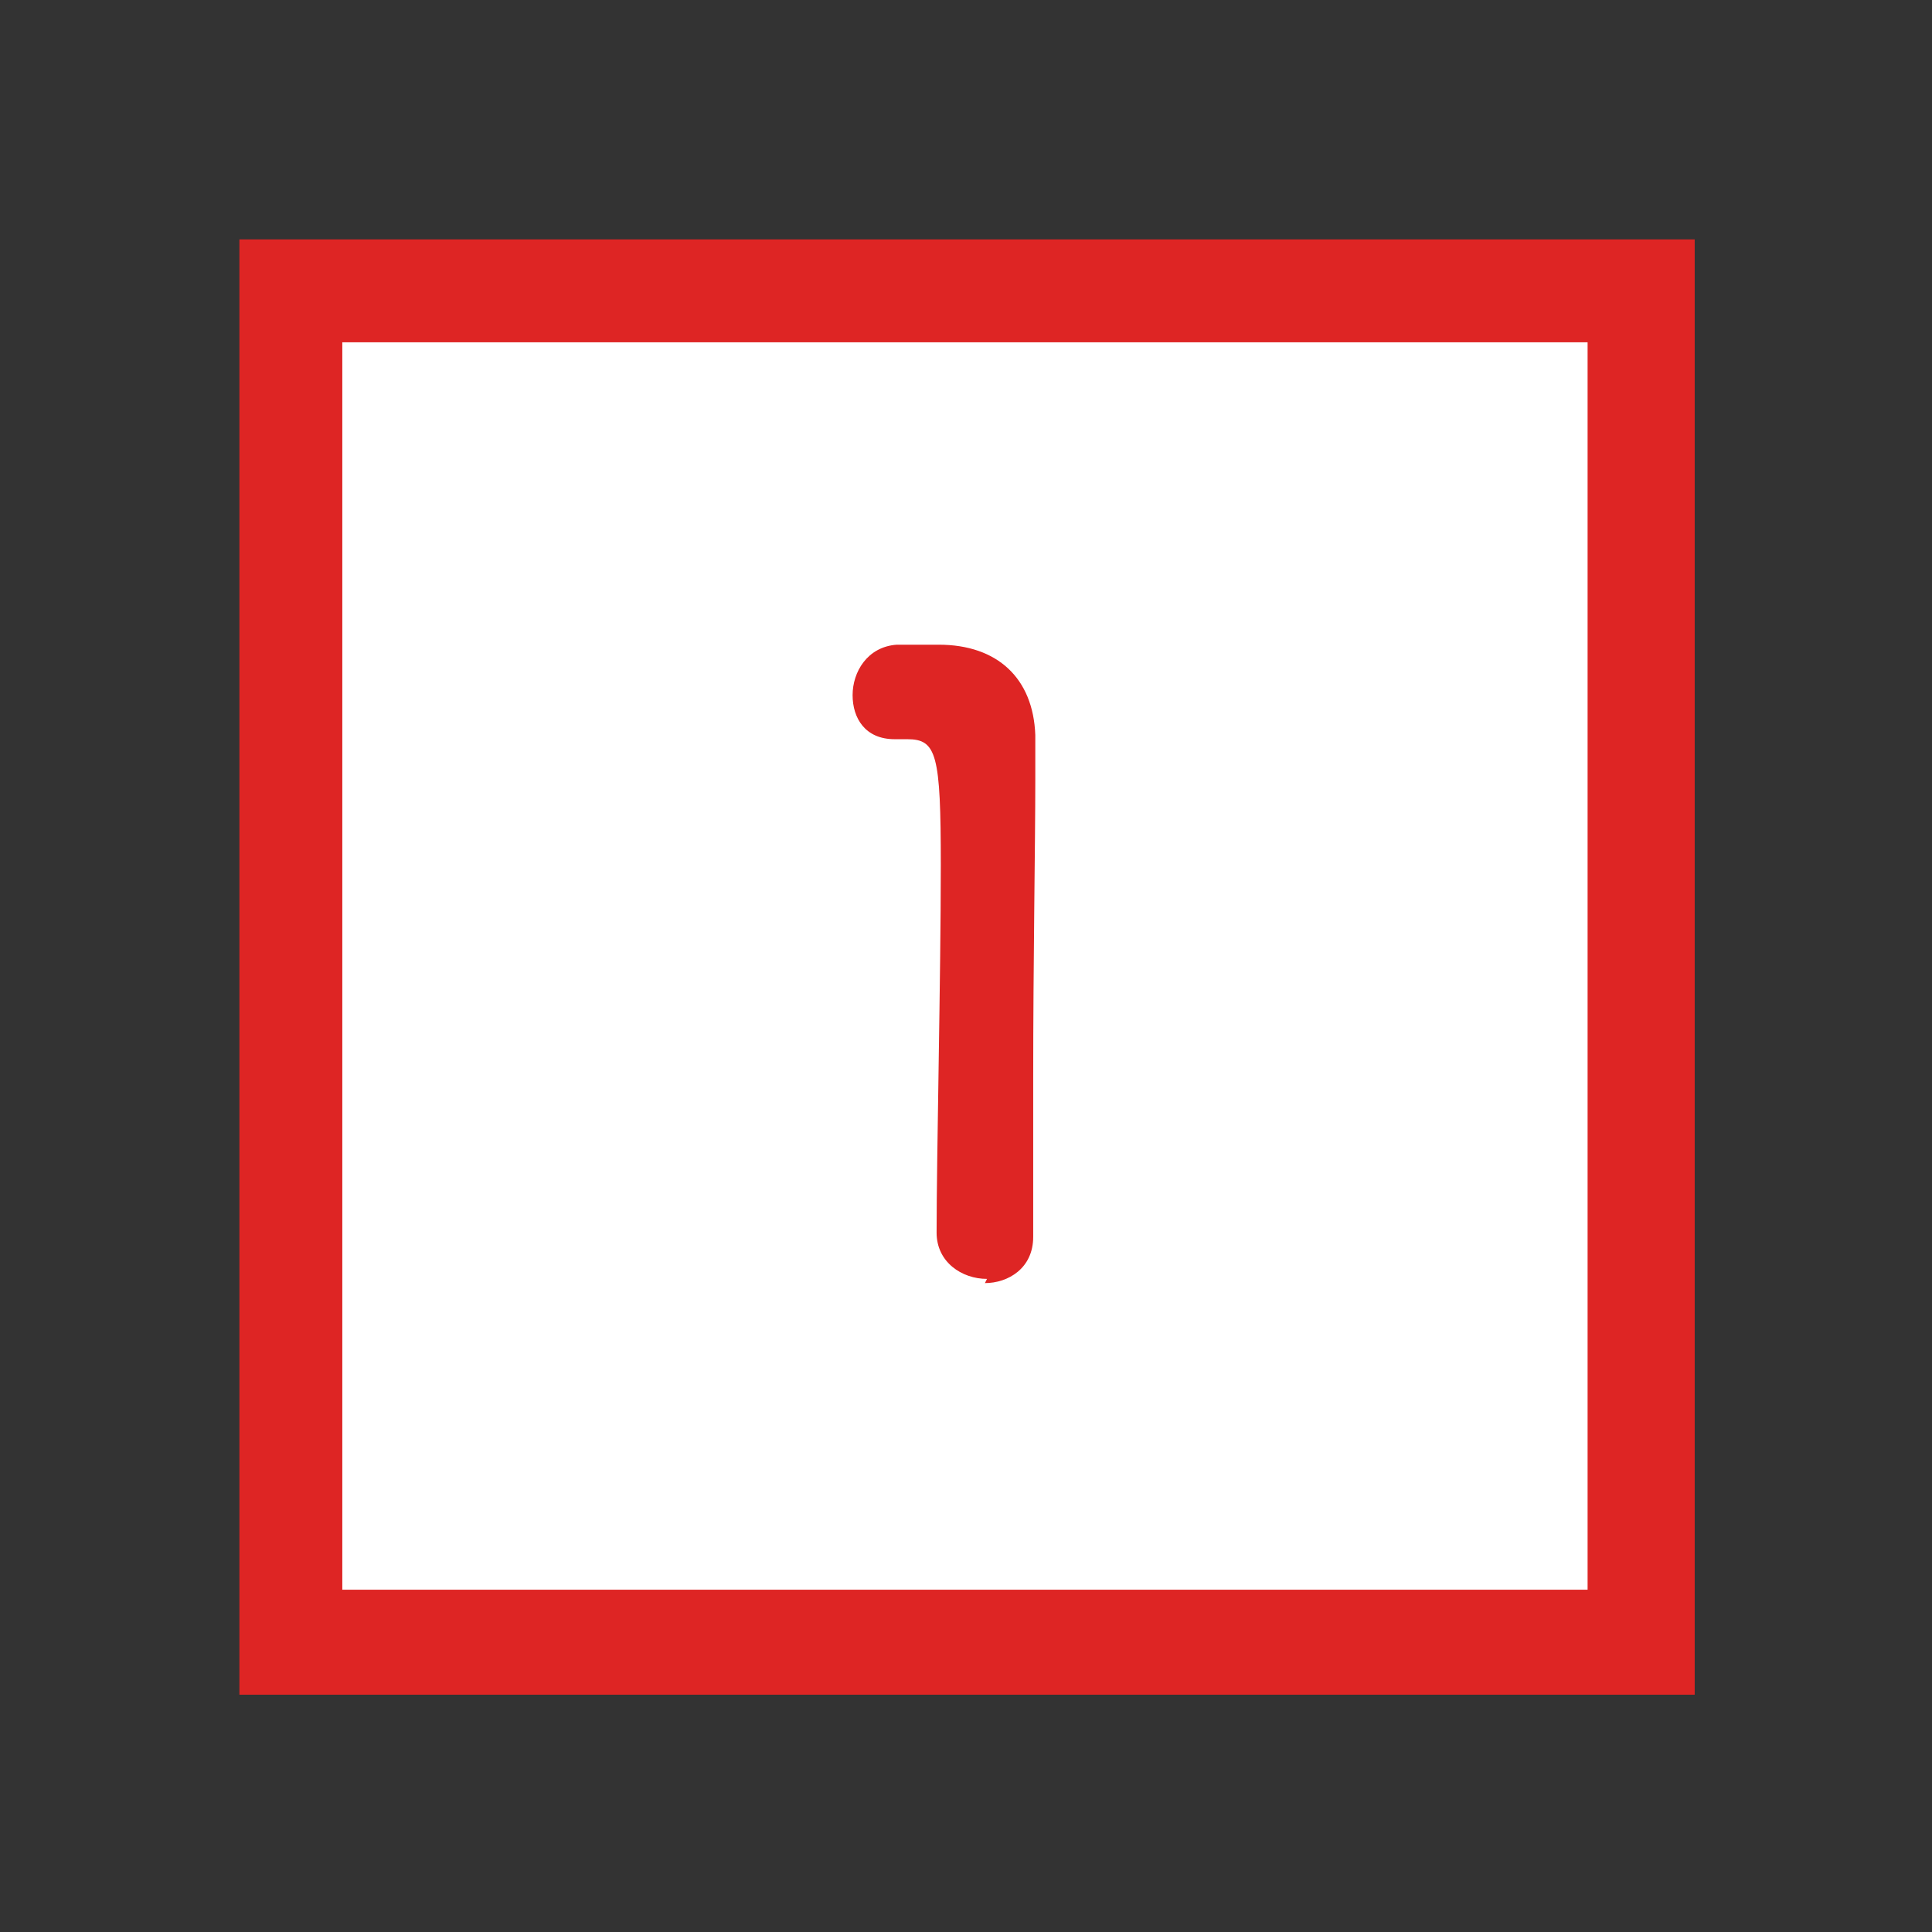
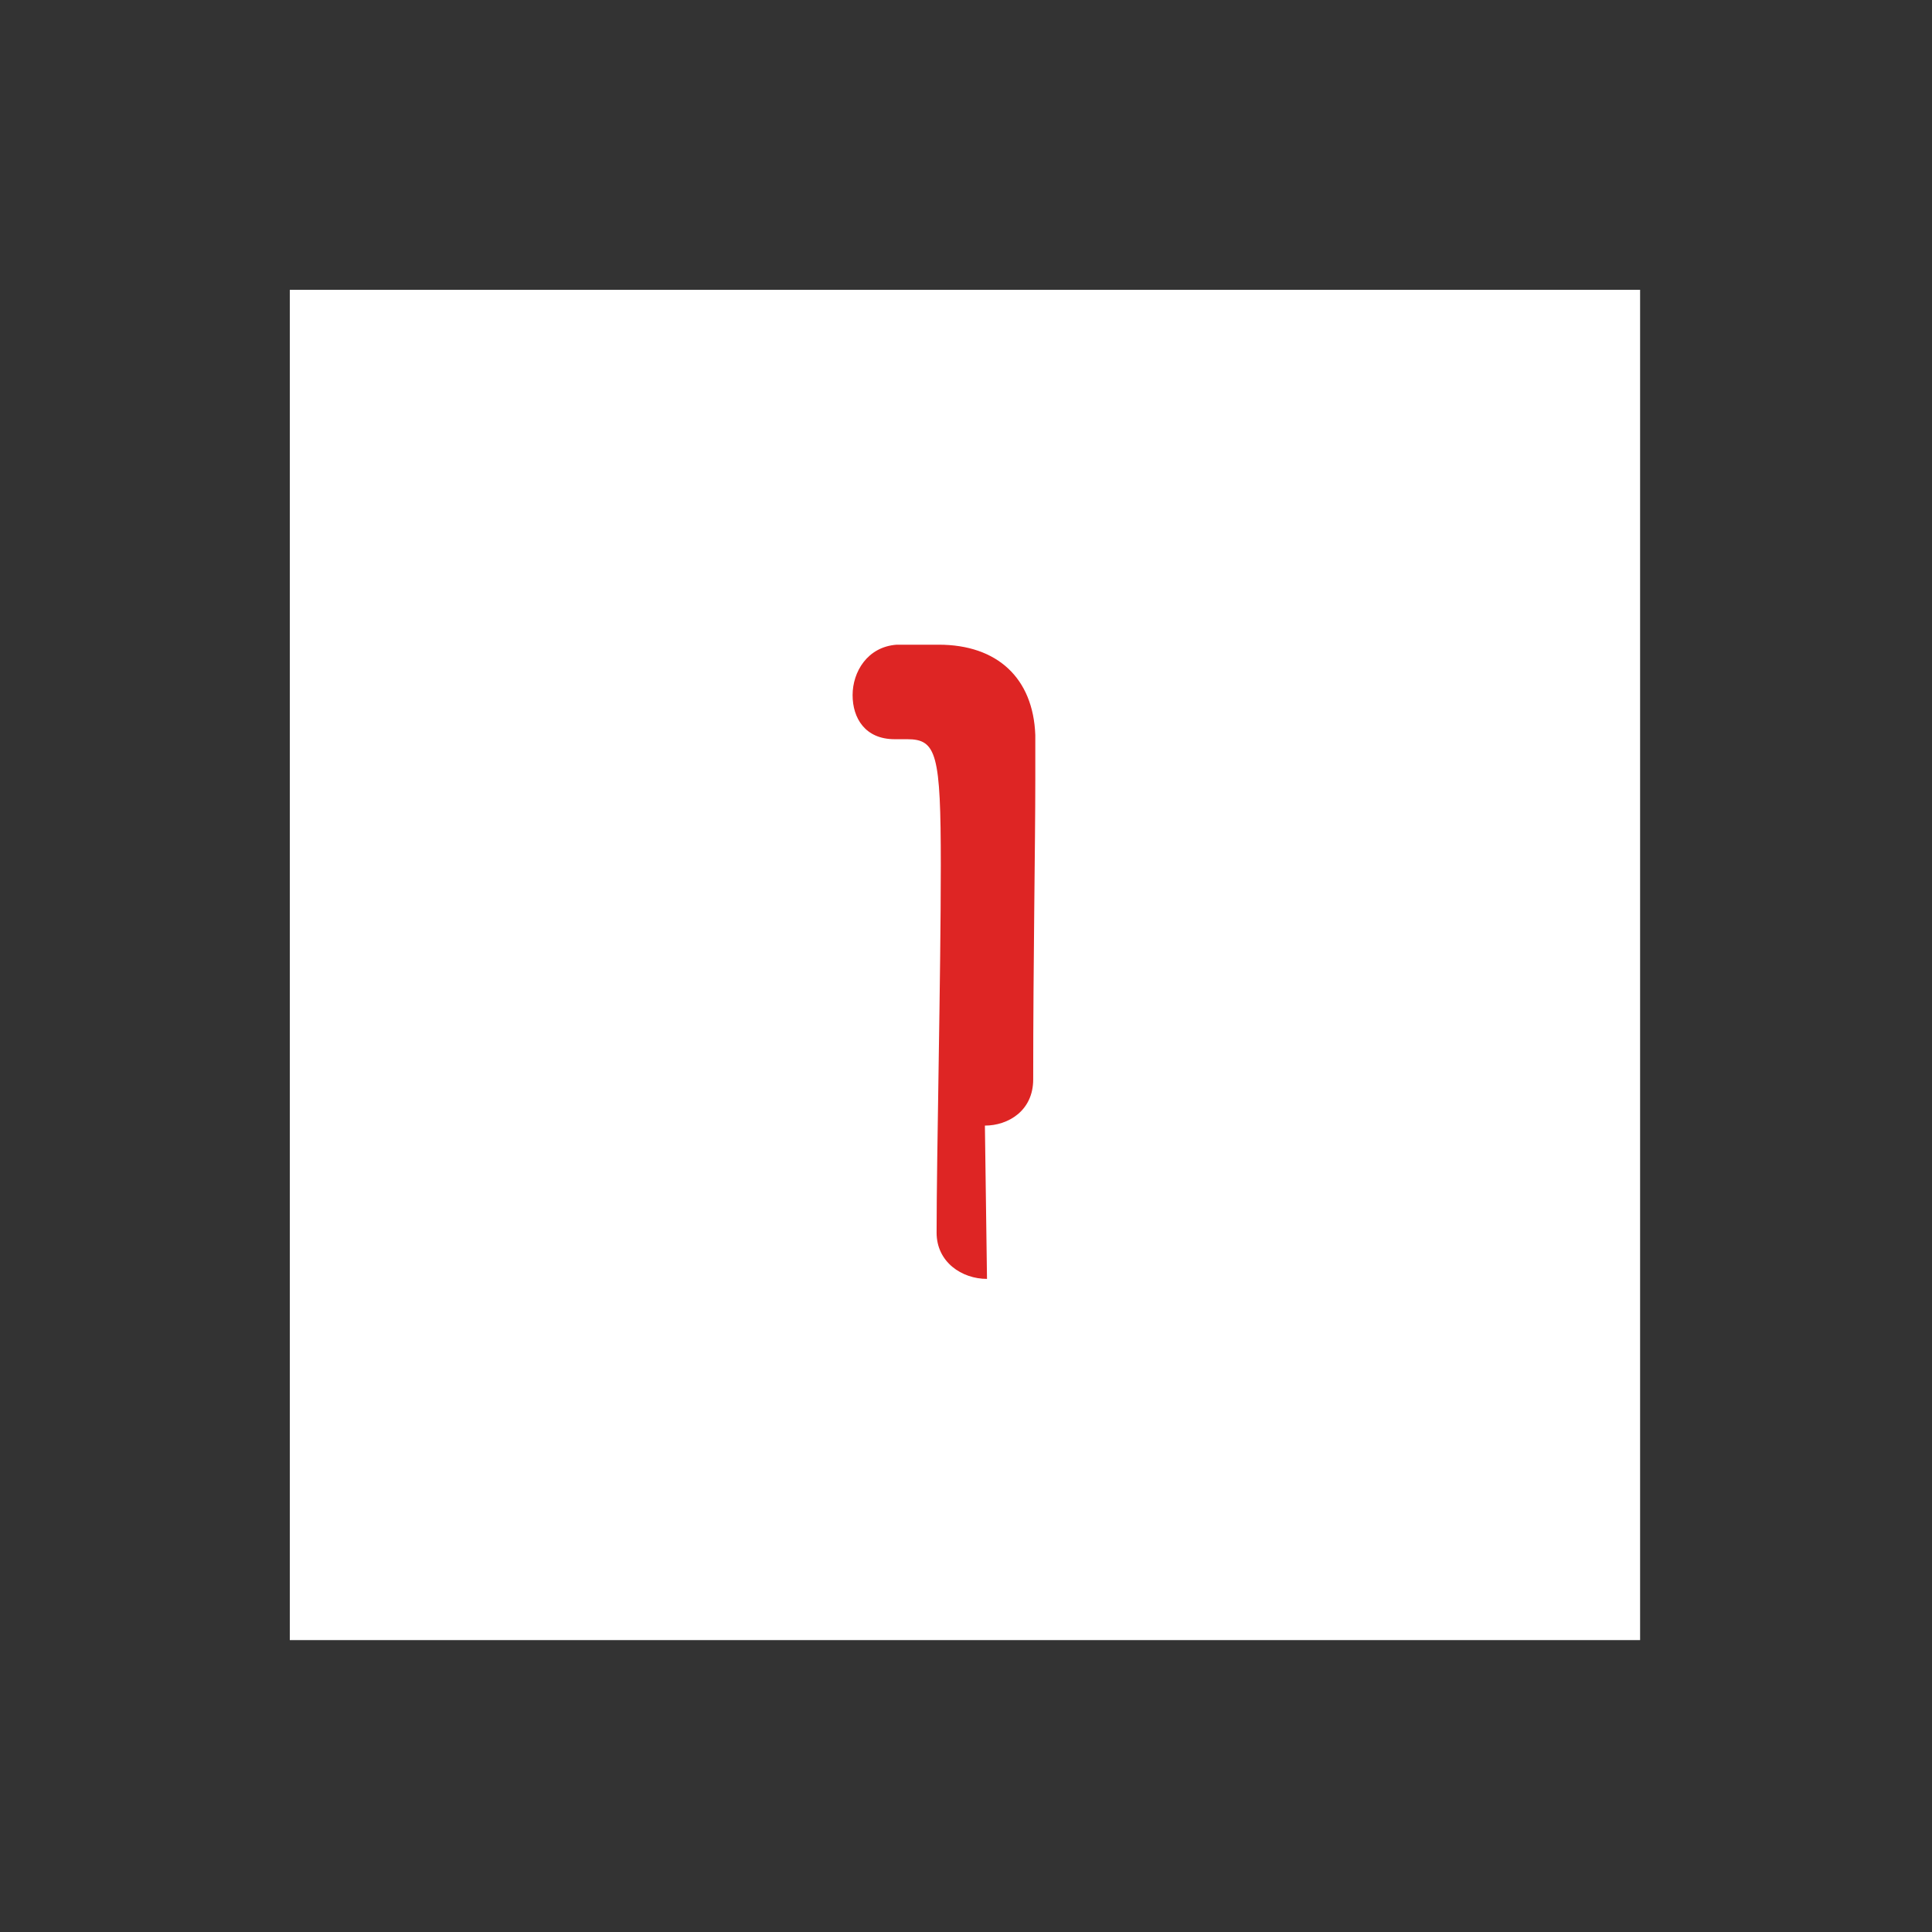
<svg xmlns="http://www.w3.org/2000/svg" version="1.1" viewBox="0 0 92 92">
  <rect x="0" y="0" width="92" height="92" fill="#333333" stroke="none" />
  <defs>
    <style>
      .cls-1 {
        fill: #fff;
      }

      .cls-2 {
        fill: #de2524;
      }
    </style>
  </defs>
  <g>
    <g id="_レイヤー_1">
      <g>
        <rect class="cls-1" x="13.8" y="13.8" width="64.3" height="64.3" />
-         <path class="cls-2" d="M80.7,80.7H11.4V11.4h69.3v69.3h0ZM16.3,75.7h59.3V16.3H16.3v59.3Z" />
      </g>
-       <path class="cls-2" d="M47,60.9c-1.2,0-2.4-.8-2.4-2.2,0-3.7.2-12.2.2-17.5s-.2-6-1.6-6h-.6c-1.4,0-2-1-2-2.1s.7-2.3,2.1-2.4c.8,0,1.1,0,2,0,2.8,0,4.5,1.6,4.6,4.3,0,.5,0,1.2,0,2.1,0,3.2-.1,8.6-.1,14.3s0,5,0,7.5h0c0,1.5-1.2,2.2-2.3,2.2Z" />
+       <path class="cls-2" d="M47,60.9c-1.2,0-2.4-.8-2.4-2.2,0-3.7.2-12.2.2-17.5s-.2-6-1.6-6h-.6c-1.4,0-2-1-2-2.1s.7-2.3,2.1-2.4c.8,0,1.1,0,2,0,2.8,0,4.5,1.6,4.6,4.3,0,.5,0,1.2,0,2.1,0,3.2-.1,8.6-.1,14.3h0c0,1.5-1.2,2.2-2.3,2.2Z" />
    </g>
  </g>
</svg>